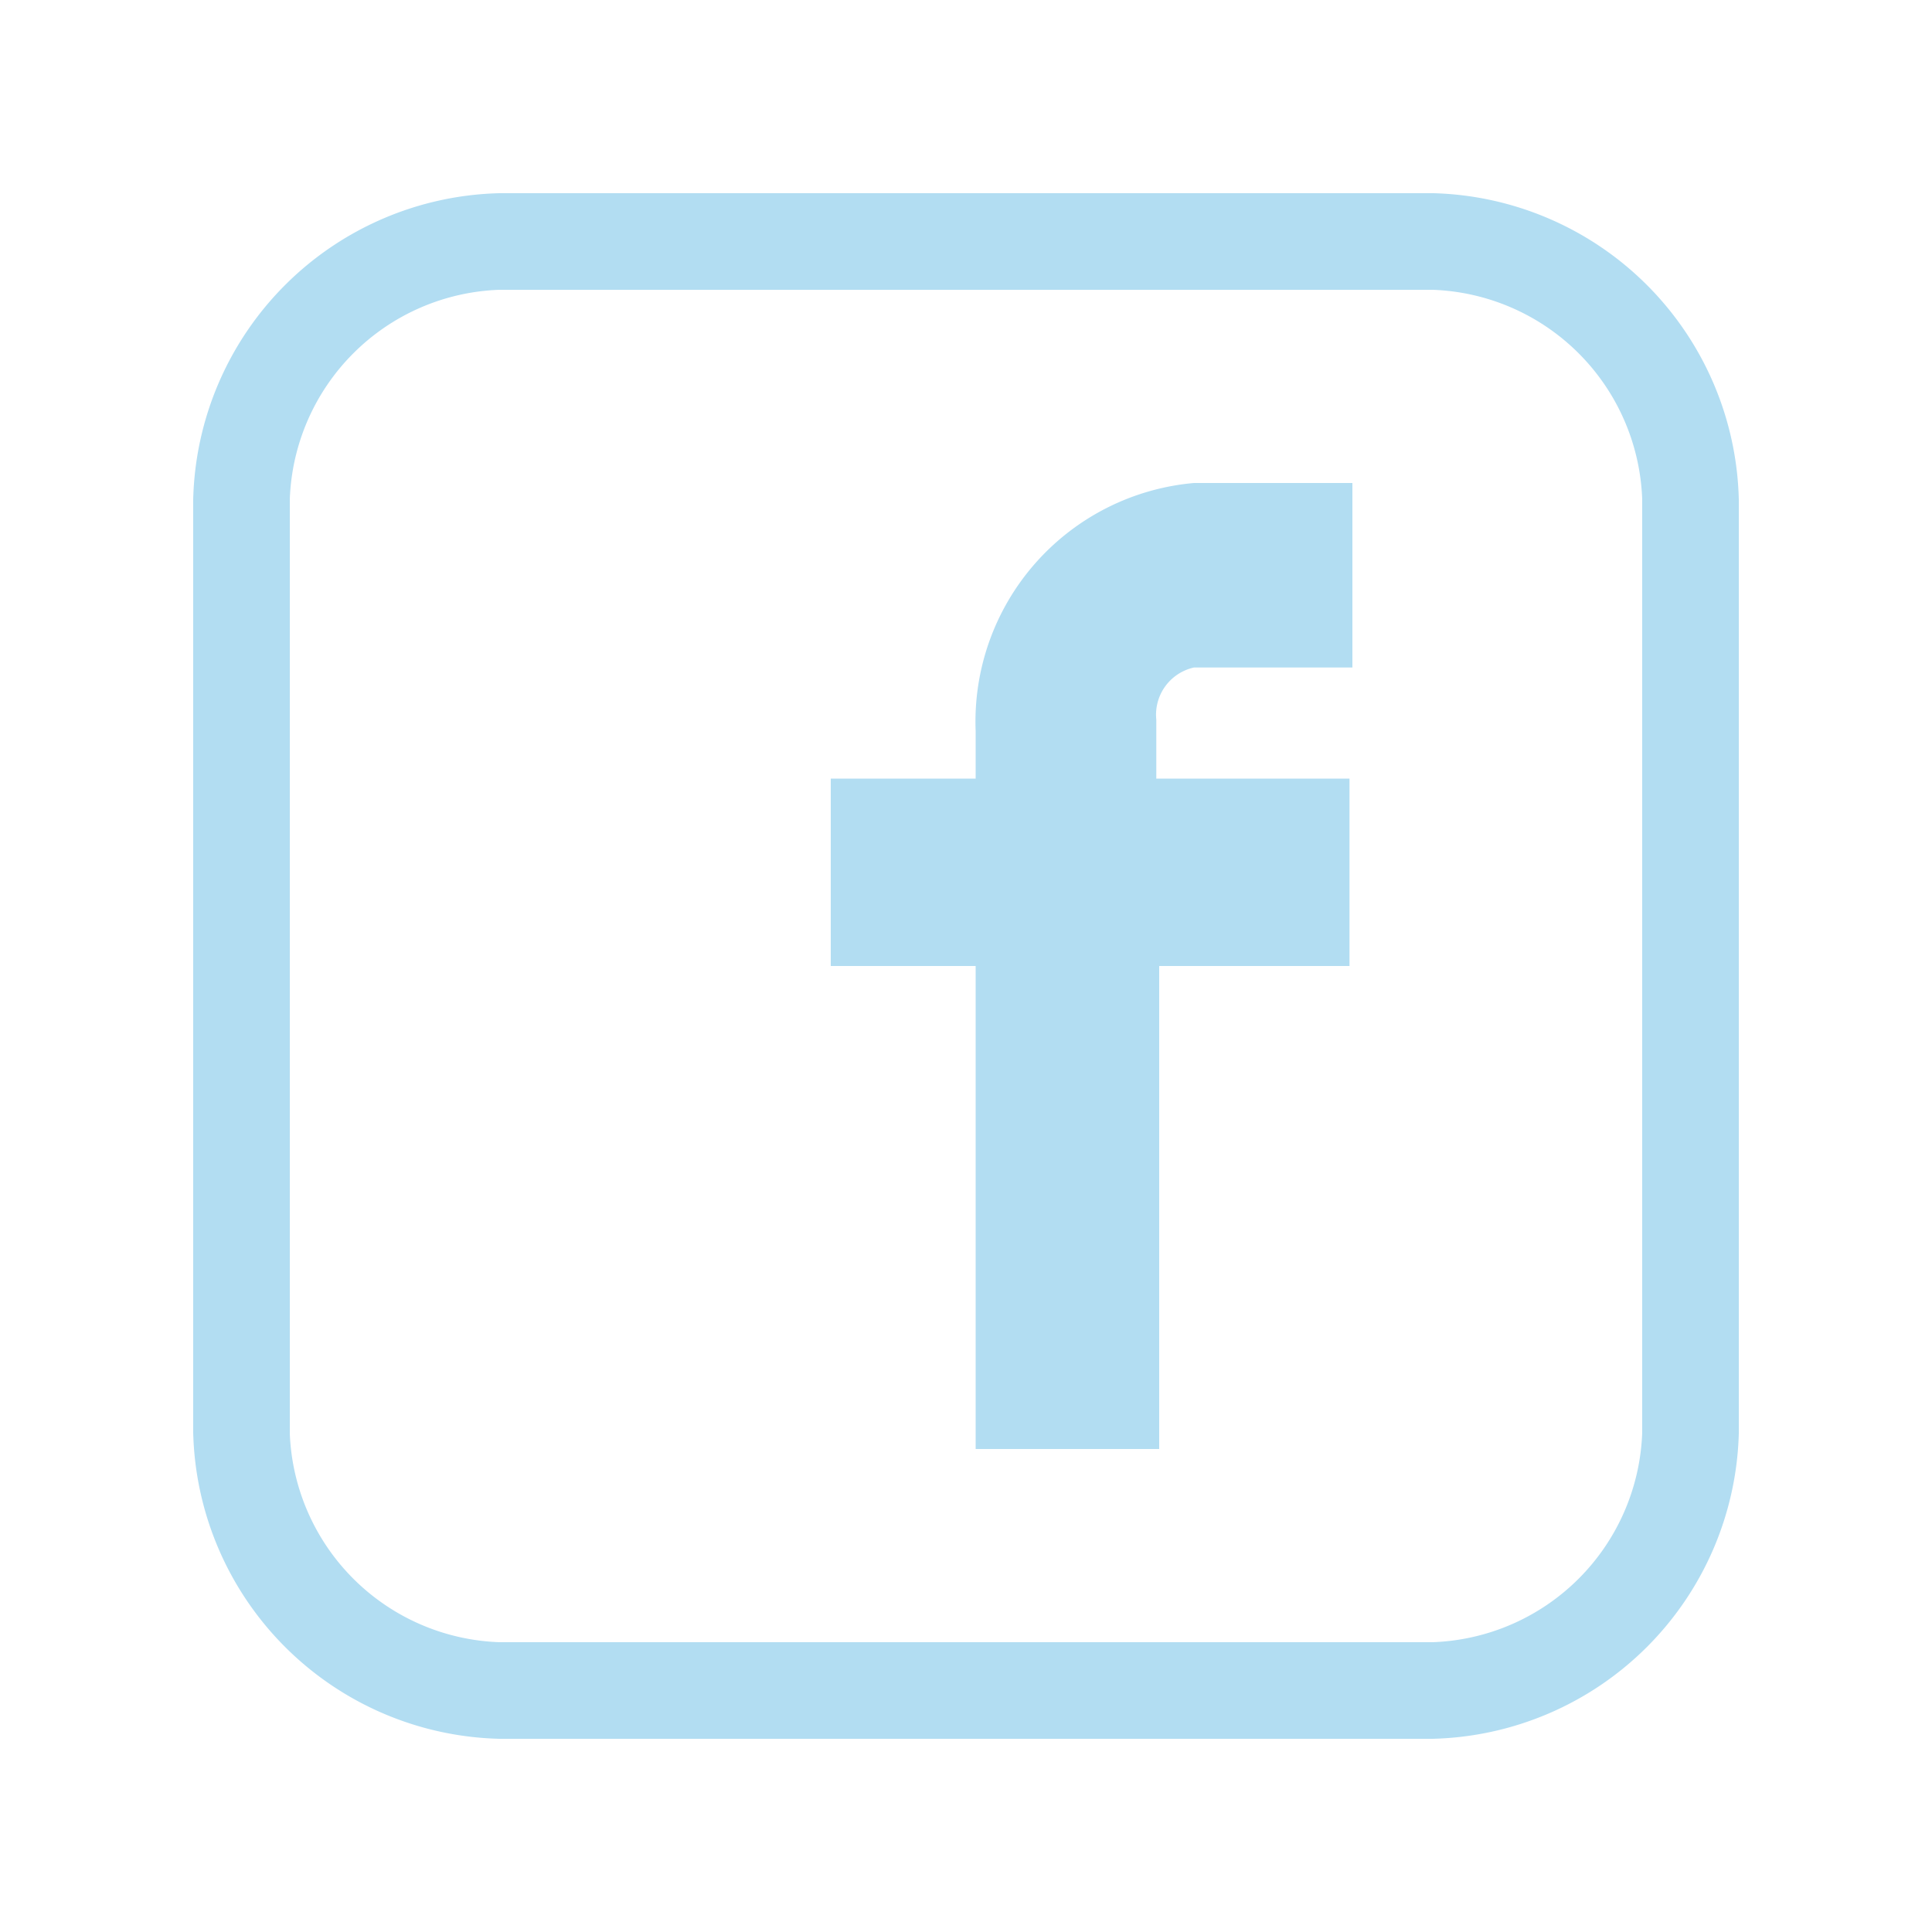
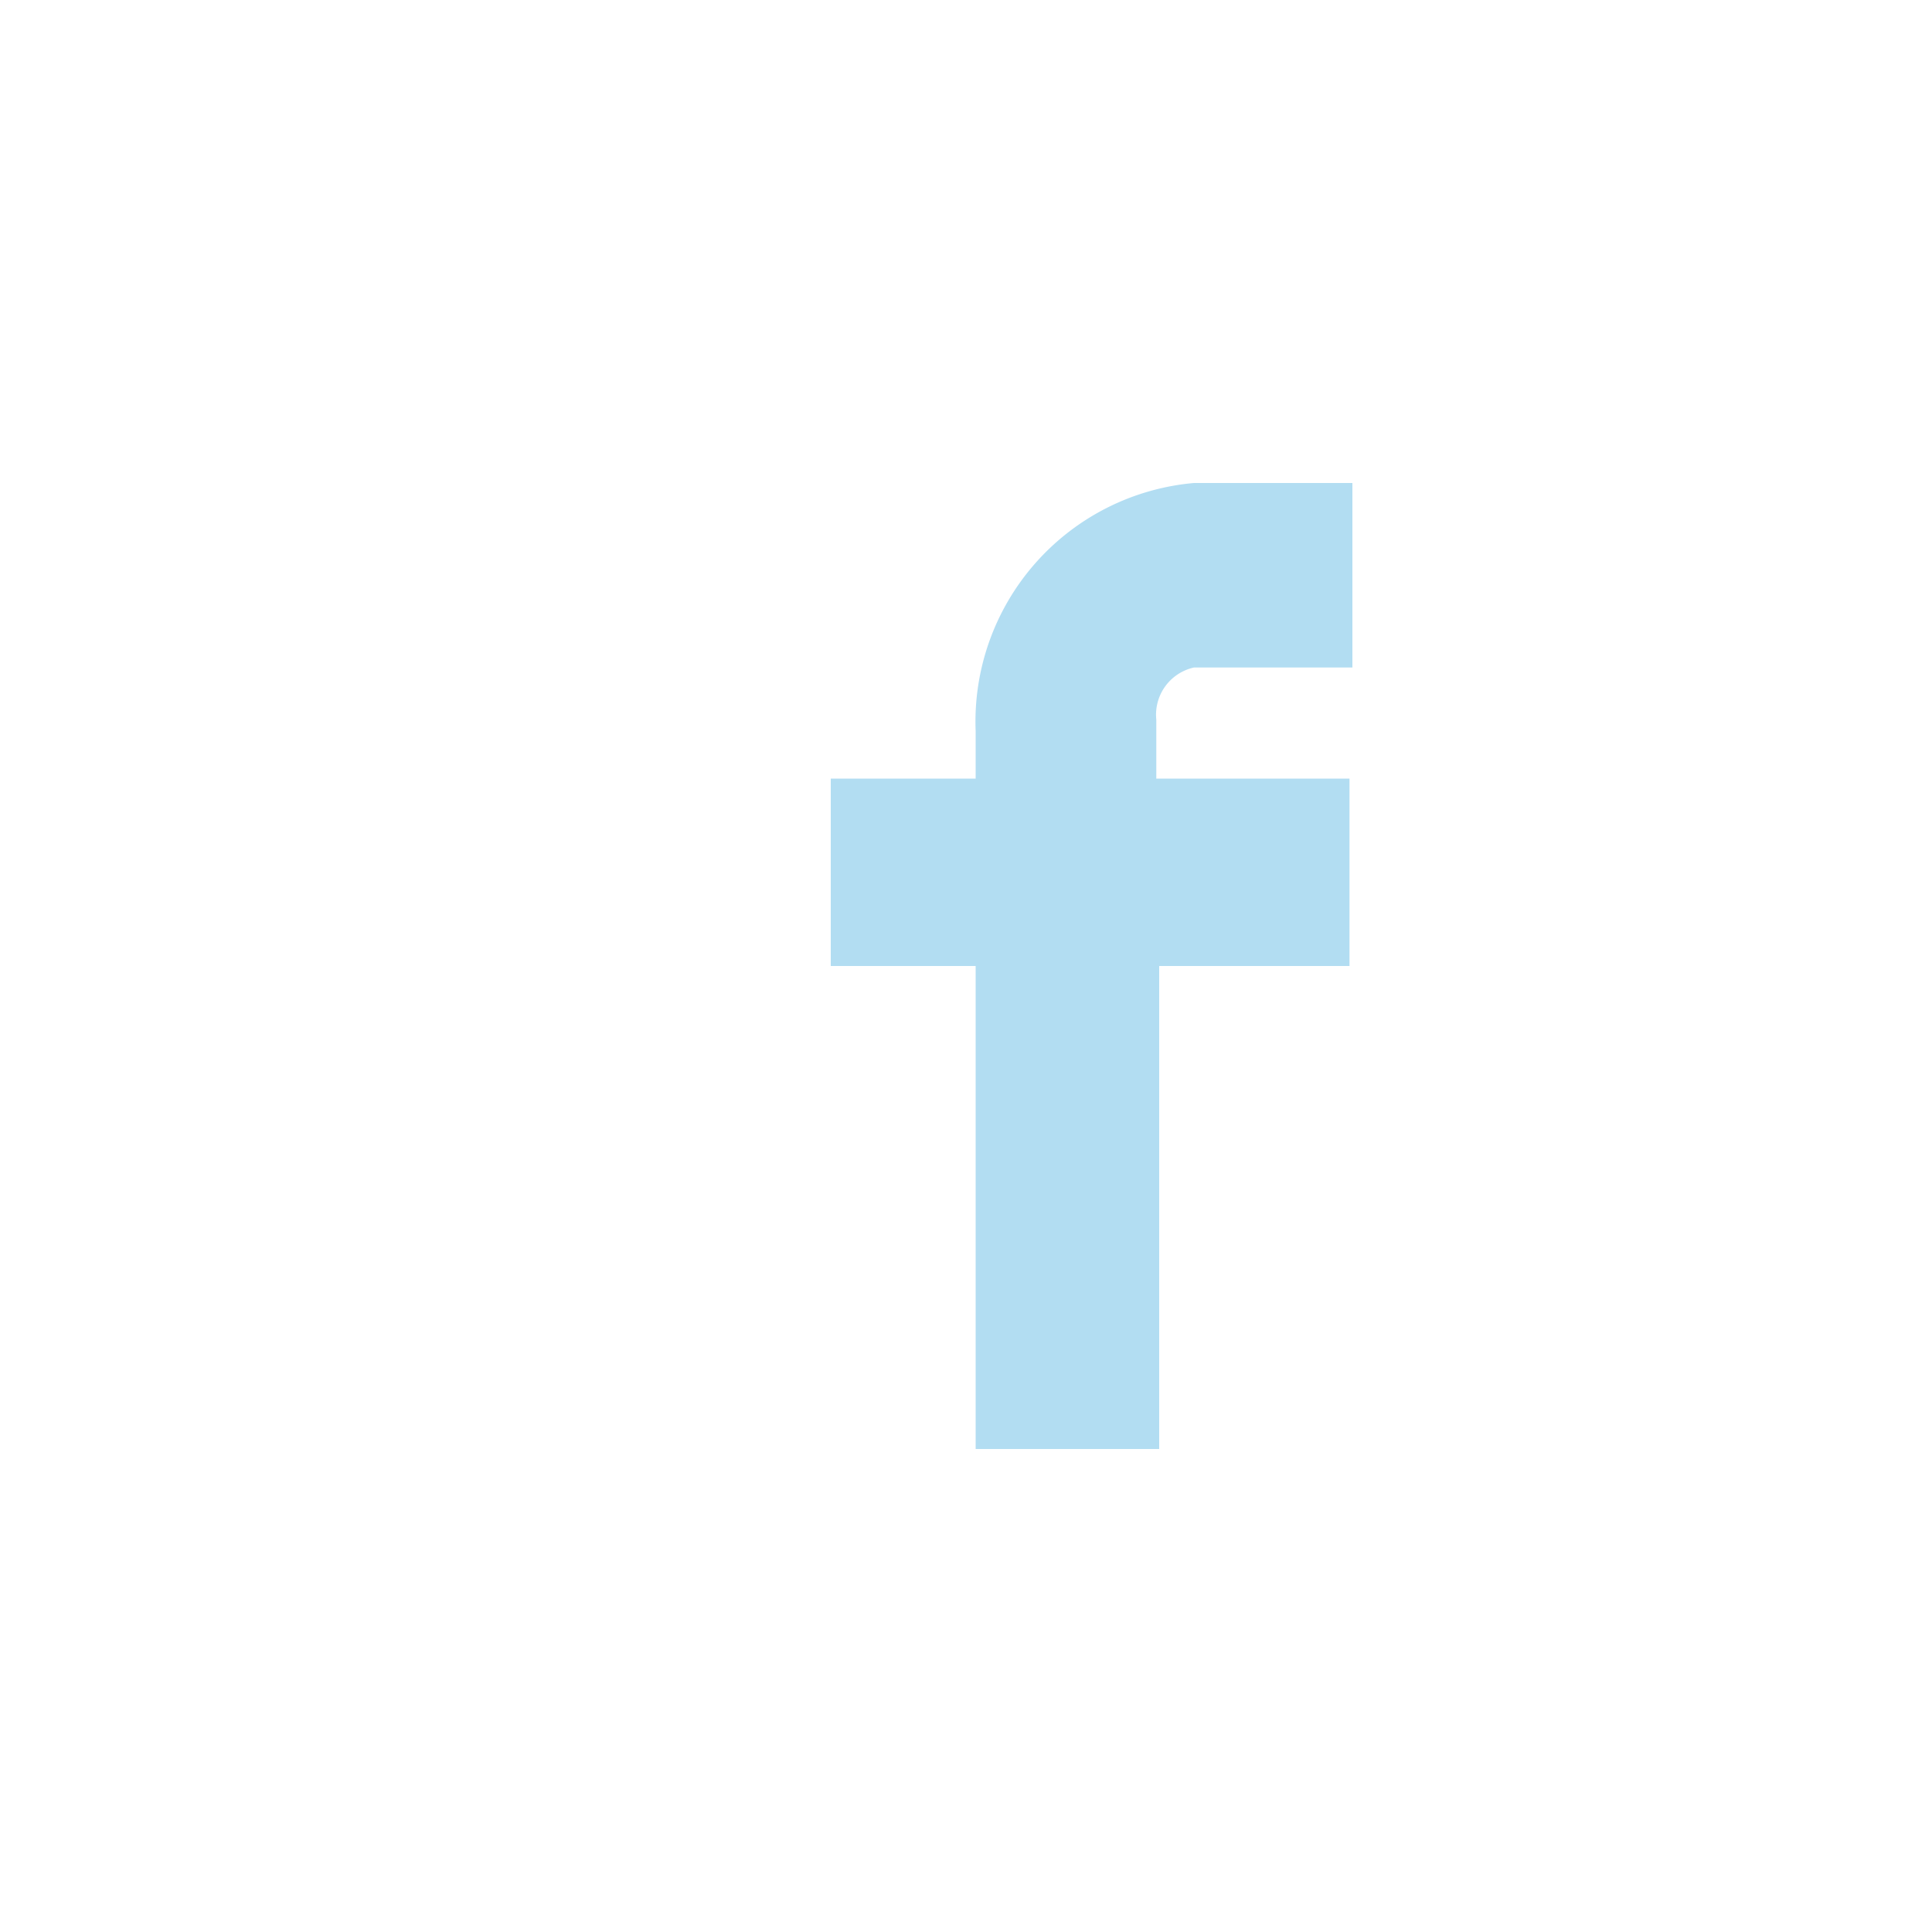
<svg xmlns="http://www.w3.org/2000/svg" id="Strong_Blue_9c" data-name="Strong Blue 9c" viewBox="0 0 20 20">
  <defs>
    <style>.cls-1{fill:#b2ddf2;}</style>
  </defs>
  <title>socialmedia</title>
-   <path class="cls-1" d="M14.83,18H5.17A3.25,3.25,0,0,1,2,14.83V5.17A3.25,3.25,0,0,1,5.17,2h9.67A3.25,3.25,0,0,1,18,5.17v9.67A3.25,3.25,0,0,1,14.83,18Zm0-1A2.25,2.25,0,0,0,17,14.83V5.17A2.25,2.25,0,0,0,14.83,3H5.17A2.25,2.25,0,0,0,3,5.17v9.67A2.25,2.25,0,0,0,5.17,17h9.66Z" />
  <path class="cls-1" d="M10.1,15V10H8.6V8.06h1.5V7.57A2.48,2.48,0,0,1,12.36,5H14V6.91H12.36a0.5,0.5,0,0,0-.39.54V8.06h2V10H12v5H10.1Z" />
</svg>